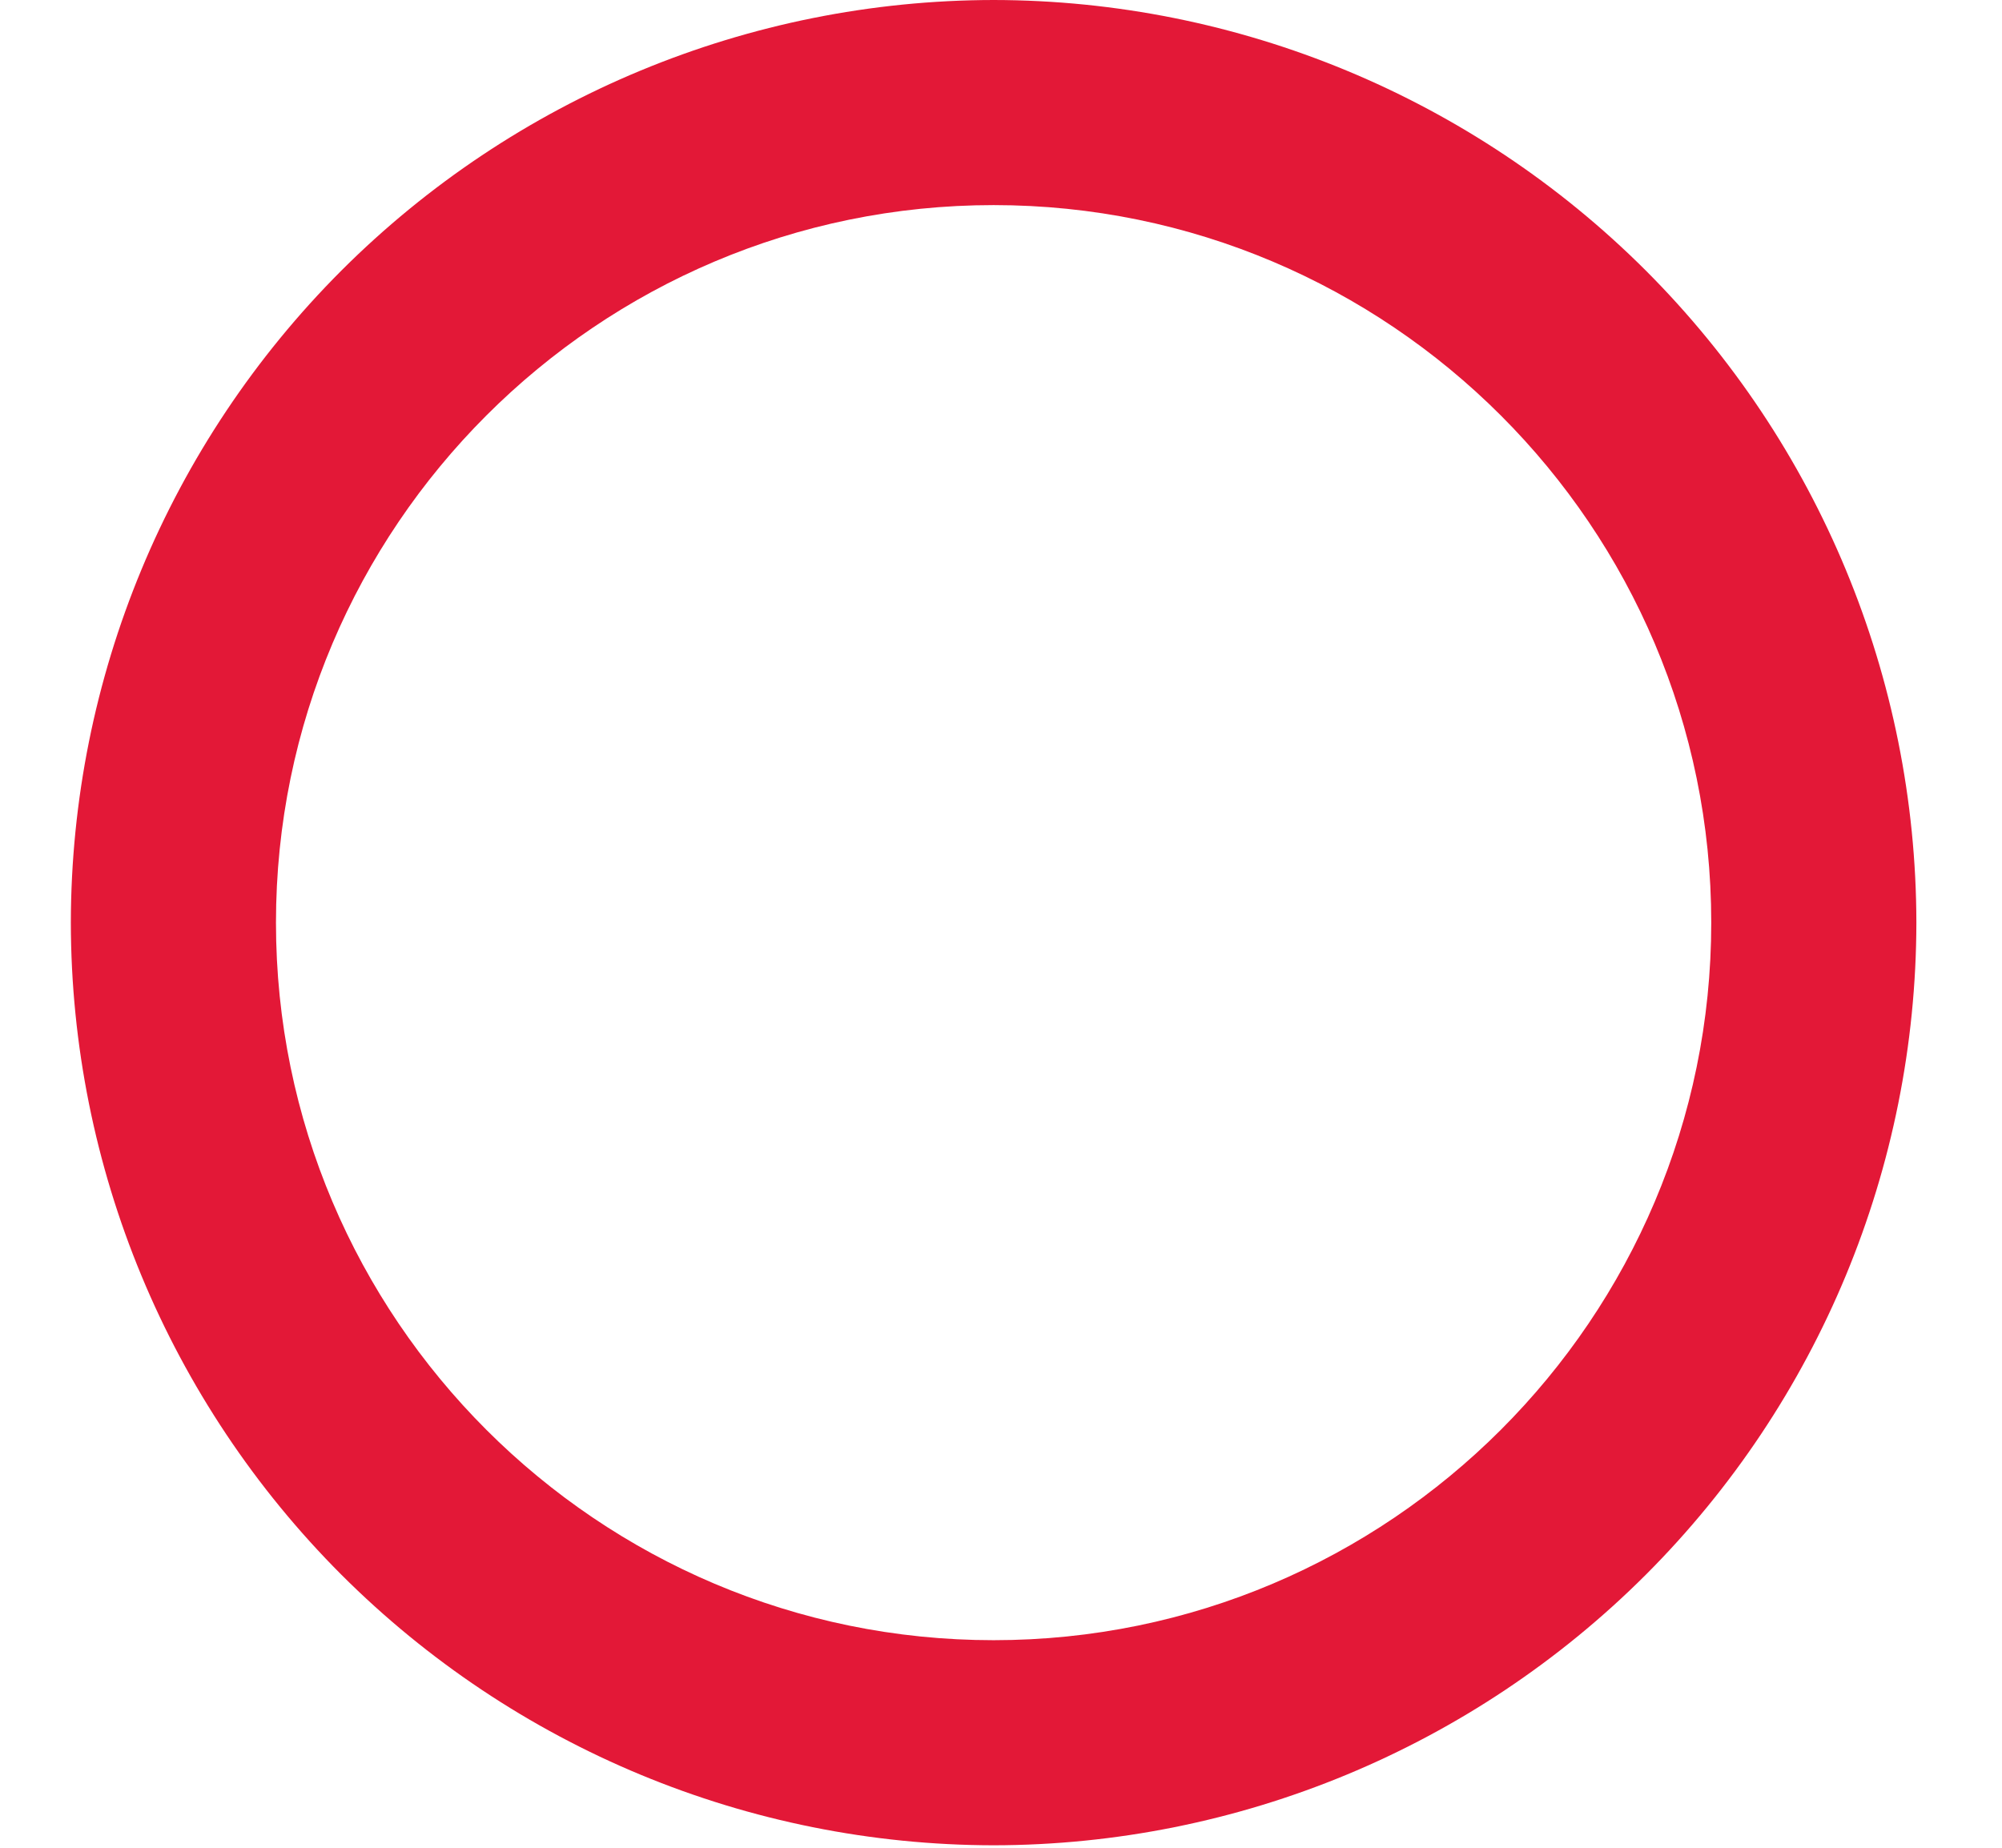
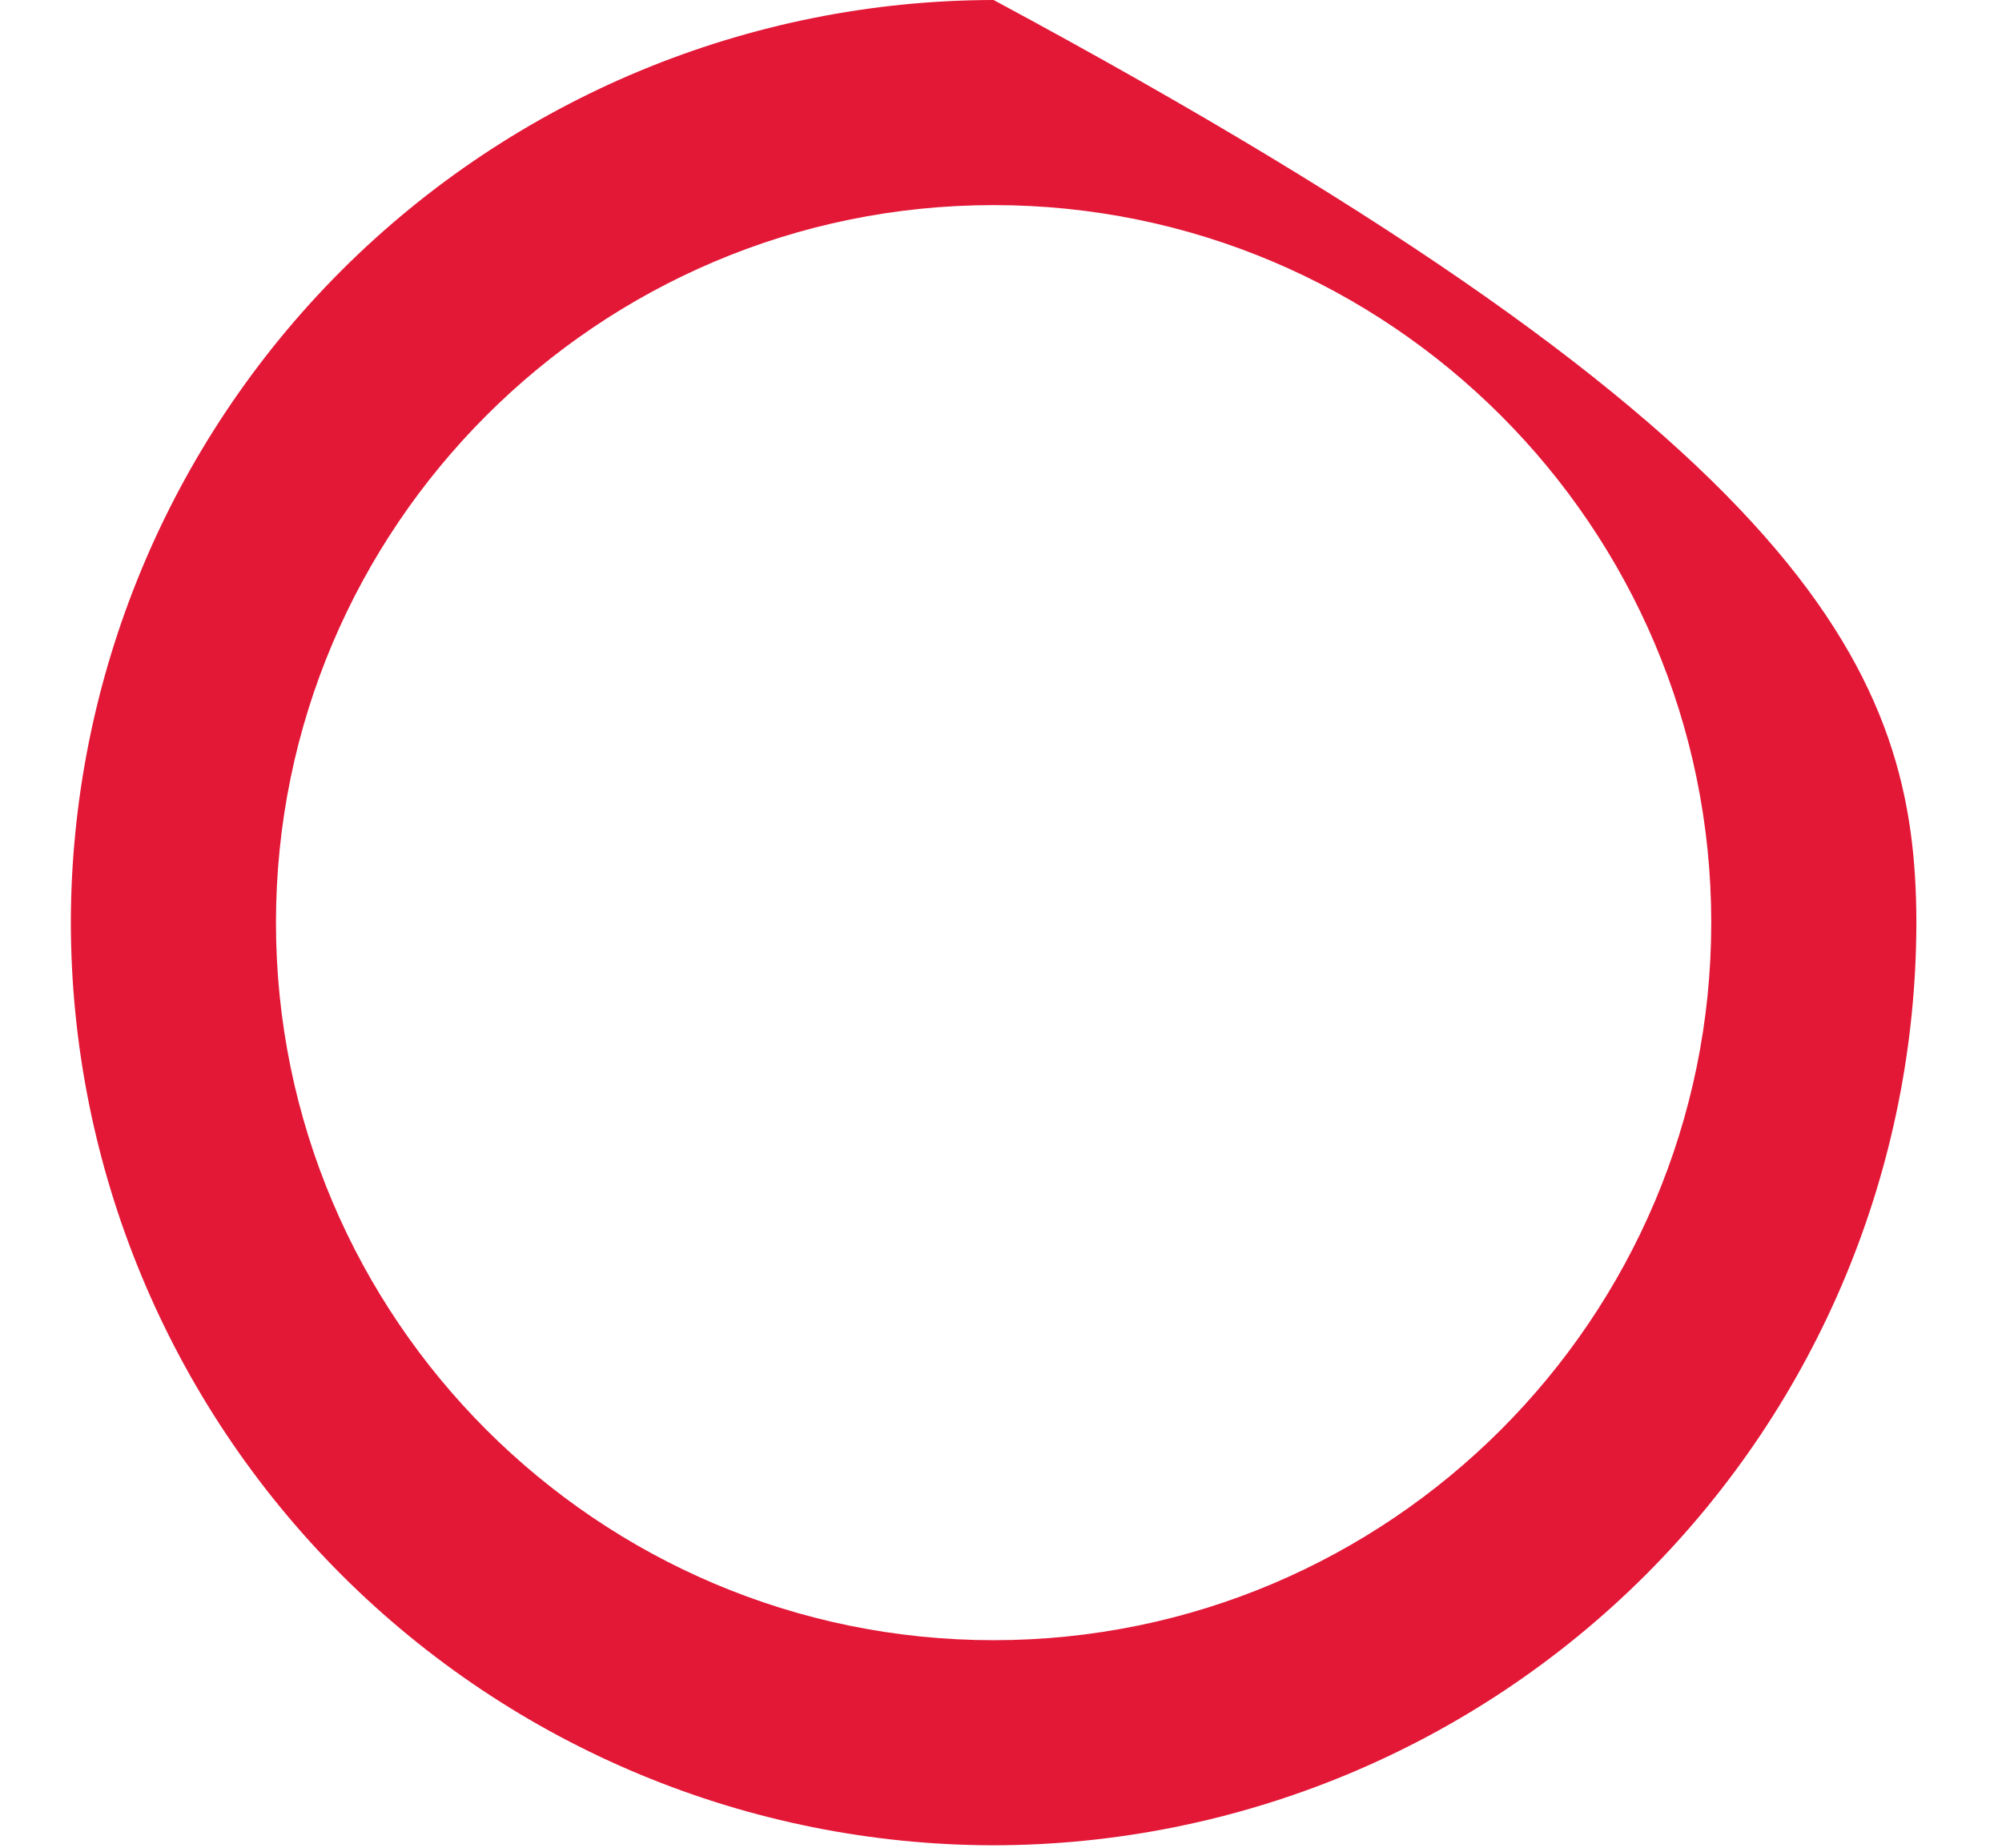
<svg xmlns="http://www.w3.org/2000/svg" width="13" height="12" viewBox="0 0 13 12" fill="none">
-   <path d="M6.452 11.984C4.863 11.982 3.341 11.35 2.217 10.227C1.094 9.103 0.462 7.581 0.46 5.992C0.462 4.403 1.094 2.881 2.217 1.757C3.341 0.634 4.863 0.002 6.452 0C8.04 0.002 9.563 0.634 10.687 1.757C11.81 2.881 12.442 4.403 12.444 5.992C12.442 7.581 11.81 9.103 10.687 10.227C9.563 11.35 8.04 11.982 6.452 11.984ZM6.452 1.332C3.882 1.332 1.792 3.422 1.792 5.992C1.792 8.562 3.882 10.652 6.452 10.652C9.022 10.652 11.112 8.562 11.112 5.992C11.112 3.422 9.022 1.332 6.452 1.332Z" fill="#E31837" />
+   <path d="M6.452 11.984C4.863 11.982 3.341 11.35 2.217 10.227C1.094 9.103 0.462 7.581 0.46 5.992C0.462 4.403 1.094 2.881 2.217 1.757C3.341 0.634 4.863 0.002 6.452 0C11.81 2.881 12.442 4.403 12.444 5.992C12.442 7.581 11.81 9.103 10.687 10.227C9.563 11.35 8.04 11.982 6.452 11.984ZM6.452 1.332C3.882 1.332 1.792 3.422 1.792 5.992C1.792 8.562 3.882 10.652 6.452 10.652C9.022 10.652 11.112 8.562 11.112 5.992C11.112 3.422 9.022 1.332 6.452 1.332Z" fill="#E31837" />
</svg>